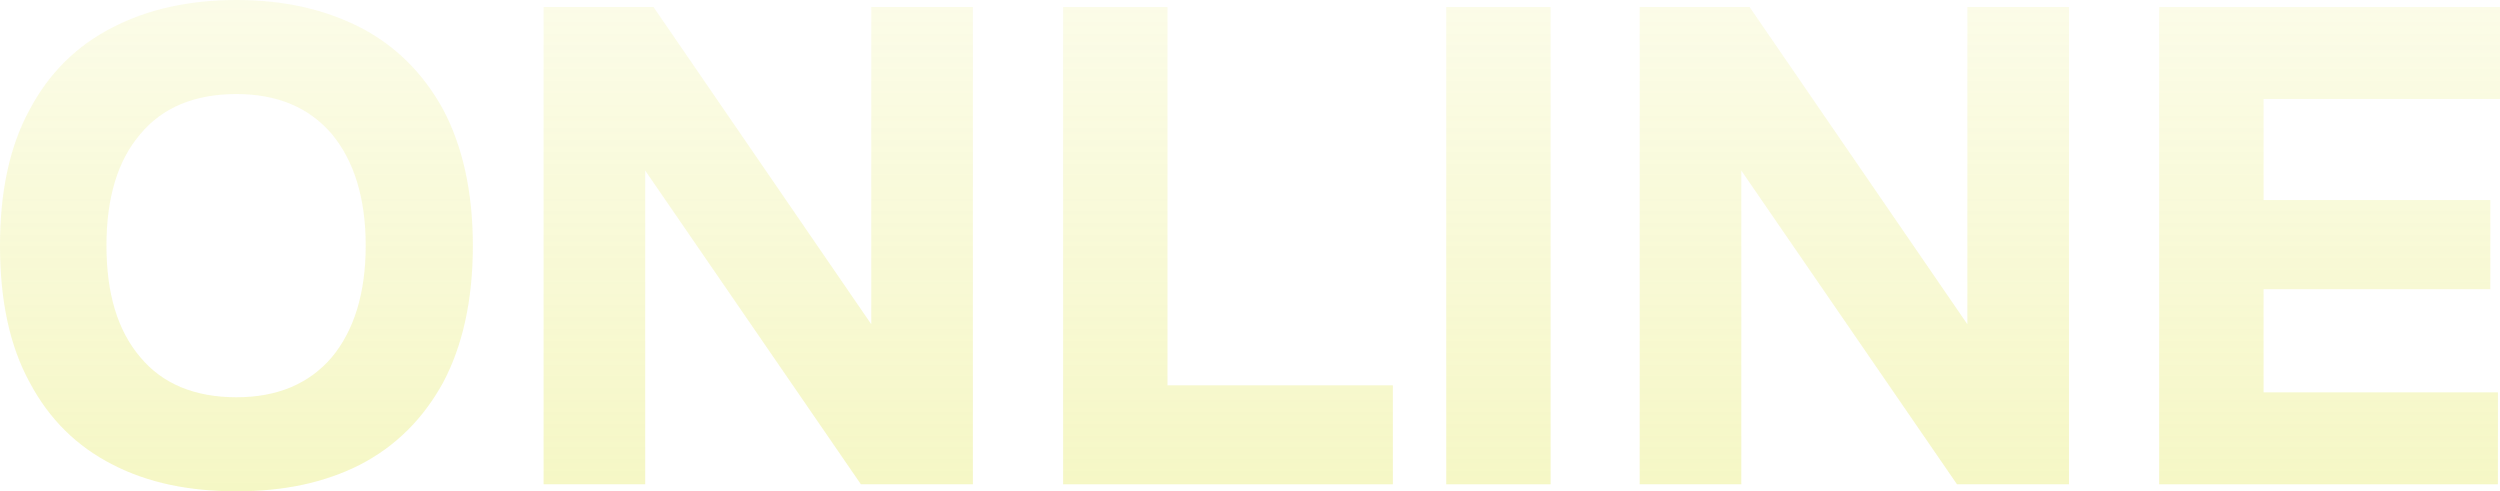
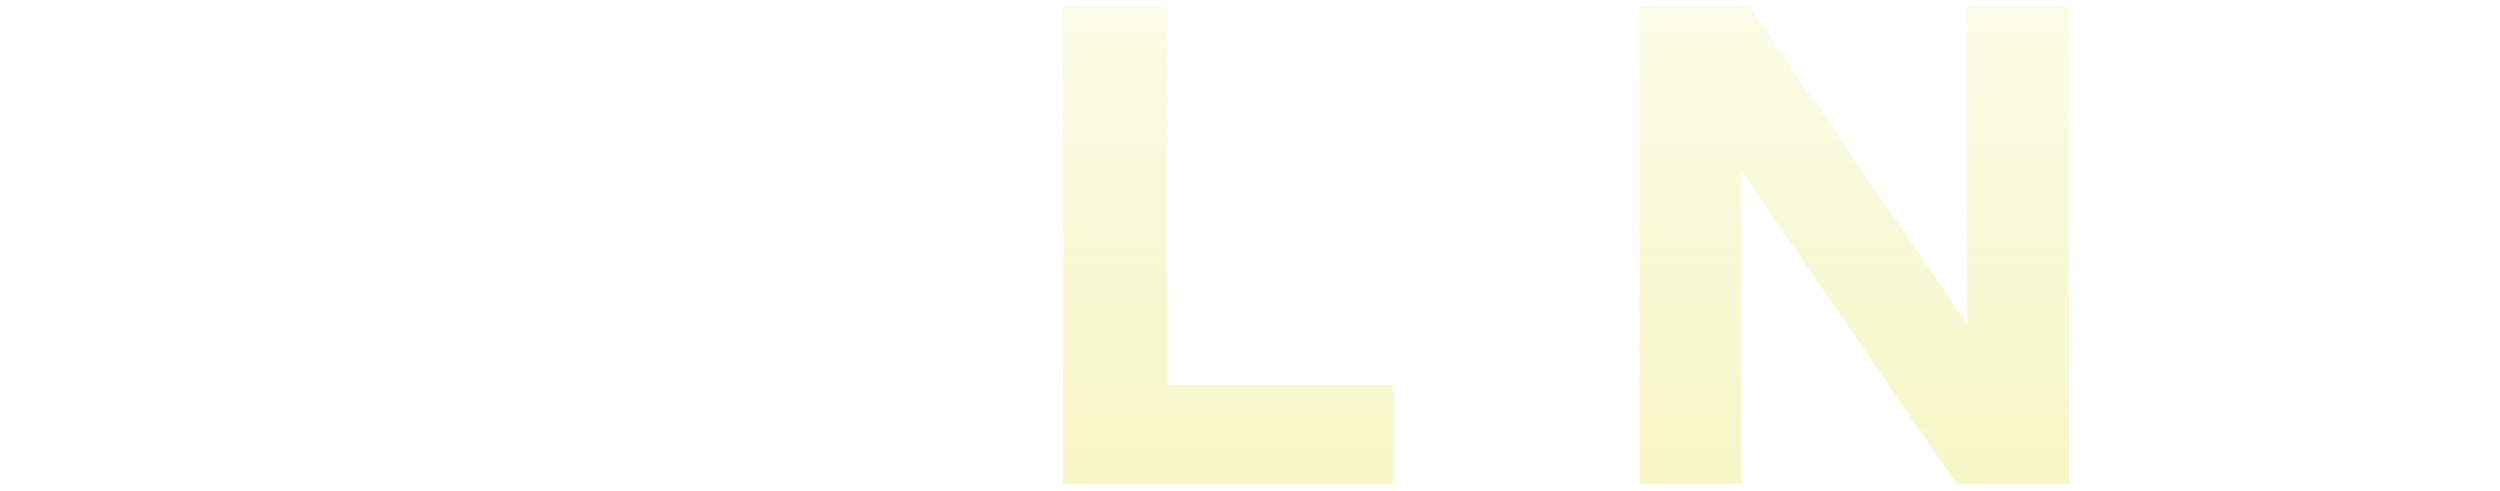
<svg xmlns="http://www.w3.org/2000/svg" width="575" height="113" viewBox="0 0 575 113" fill="none">
-   <path d="M496.612 1.616L575 1.616V22.763L520.621 22.763V46.009L572.774 46.009V66.51H520.621V90.24L574.523 90.24V111.387L496.612 111.387V1.616Z" fill="url(#paint0_linear_436_183)" fill-opacity="0.3" />
  <path d="M377.127 1.616L402.408 1.616L452.494 74.582V1.616L475.867 1.616V111.387H450.109L400.5 39.229V111.387L377.127 111.387V1.616Z" fill="url(#paint1_linear_436_183)" fill-opacity="0.3" />
-   <path d="M332.635 1.616L356.644 1.616V111.387H332.635V1.616Z" fill="url(#paint2_linear_436_183)" fill-opacity="0.3" />
  <path d="M244.515 1.616L268.525 1.616V88.626L320.36 88.626V111.387L244.515 111.387L244.515 1.616Z" fill="url(#paint3_linear_436_183)" fill-opacity="0.3" />
-   <path d="M125.025 1.616L150.306 1.616L200.392 74.582V1.616L223.766 1.616L223.766 111.387L198.007 111.387L148.398 39.229L148.398 111.387L125.025 111.387L125.025 1.616Z" fill="url(#paint4_linear_436_183)" fill-opacity="0.3" />
-   <path d="M25.917 106.866C17.649 102.669 11.289 96.373 6.837 87.979C2.226 79.584 0 69.091 0 56.5C0 44.07 2.226 33.577 6.837 25.183C11.289 16.789 17.649 10.493 25.917 6.296C34.027 2.099 43.567 0 54.379 0C65.191 0 74.572 2.099 82.84 6.296C90.95 10.493 97.31 16.789 101.921 25.183C106.373 33.577 108.758 44.07 108.758 56.5C108.758 69.091 106.373 79.584 101.921 87.979C97.31 96.373 90.95 102.669 82.84 106.866C74.572 111.063 65.191 113 54.379 113C43.567 113 34.027 111.063 25.917 106.866ZM32.278 82.167C37.366 88.301 44.839 91.369 54.379 91.369C63.76 91.369 71.074 88.301 76.321 82.167C81.409 76.033 84.112 67.477 84.112 56.5C84.112 45.523 81.409 36.967 76.321 30.833C71.074 24.699 63.76 21.631 54.379 21.631C44.839 21.631 37.366 24.699 32.278 30.833C27.03 36.967 24.486 45.523 24.486 56.5C24.486 67.477 27.03 76.033 32.278 82.167Z" fill="url(#paint5_linear_436_183)" fill-opacity="0.3" />
  <defs>
    <linearGradient id="paint0_linear_436_183" x1="287.5" y1="135.524" x2="287.5" y2="-74.58" gradientUnits="userSpaceOnUse">
      <stop stop-color="#DBE126" />
      <stop offset="0.99" stop-color="#DBE126" stop-opacity="0" />
    </linearGradient>
    <linearGradient id="paint1_linear_436_183" x1="287.5" y1="135.524" x2="287.5" y2="-74.58" gradientUnits="userSpaceOnUse">
      <stop stop-color="#DBE126" />
      <stop offset="0.99" stop-color="#DBE126" stop-opacity="0" />
    </linearGradient>
    <linearGradient id="paint2_linear_436_183" x1="287.5" y1="135.524" x2="287.5" y2="-74.58" gradientUnits="userSpaceOnUse">
      <stop stop-color="#DBE126" />
      <stop offset="0.99" stop-color="#DBE126" stop-opacity="0" />
    </linearGradient>
    <linearGradient id="paint3_linear_436_183" x1="287.5" y1="135.524" x2="287.5" y2="-74.58" gradientUnits="userSpaceOnUse">
      <stop stop-color="#DBE126" />
      <stop offset="0.99" stop-color="#DBE126" stop-opacity="0" />
    </linearGradient>
    <linearGradient id="paint4_linear_436_183" x1="287.5" y1="135.524" x2="287.5" y2="-74.58" gradientUnits="userSpaceOnUse">
      <stop stop-color="#DBE126" />
      <stop offset="0.99" stop-color="#DBE126" stop-opacity="0" />
    </linearGradient>
    <linearGradient id="paint5_linear_436_183" x1="287.5" y1="135.524" x2="287.5" y2="-74.58" gradientUnits="userSpaceOnUse">
      <stop stop-color="#DBE126" />
      <stop offset="0.99" stop-color="#DBE126" stop-opacity="0" />
    </linearGradient>
  </defs>
</svg>